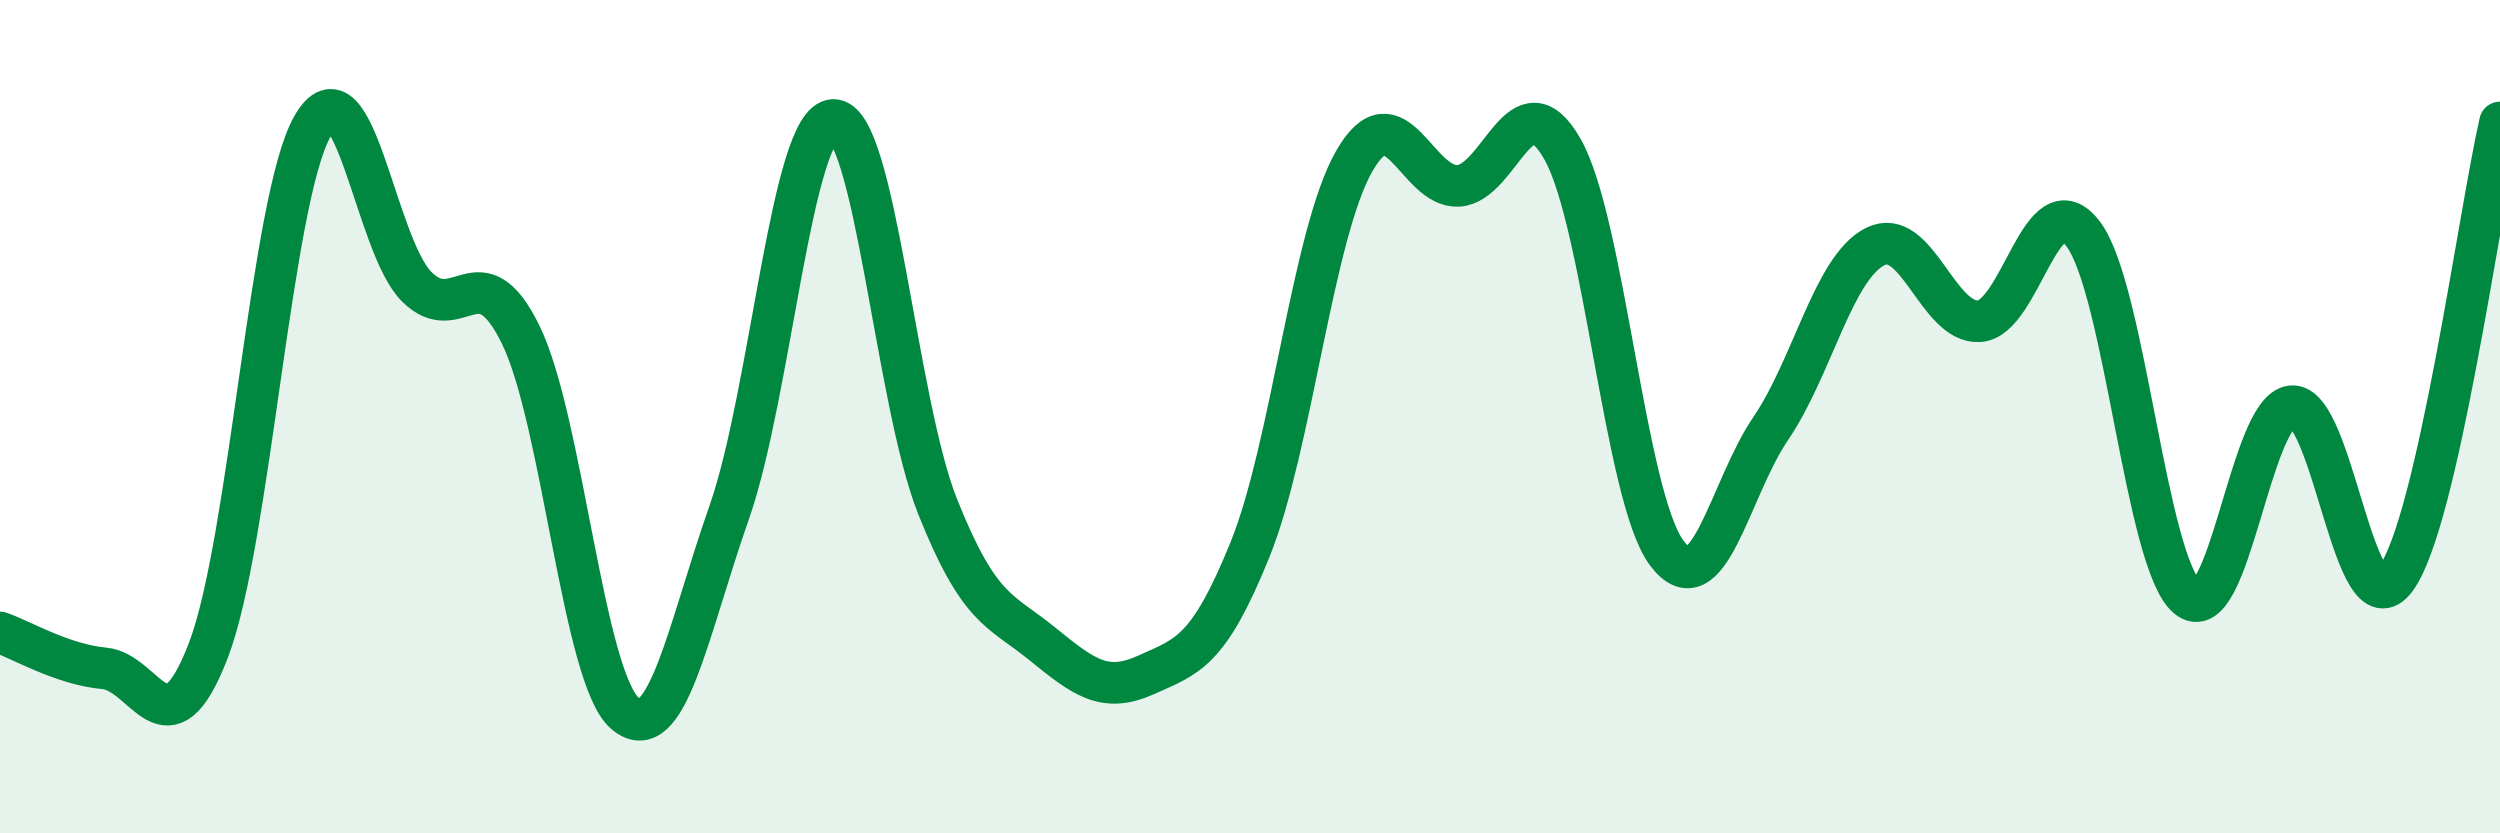
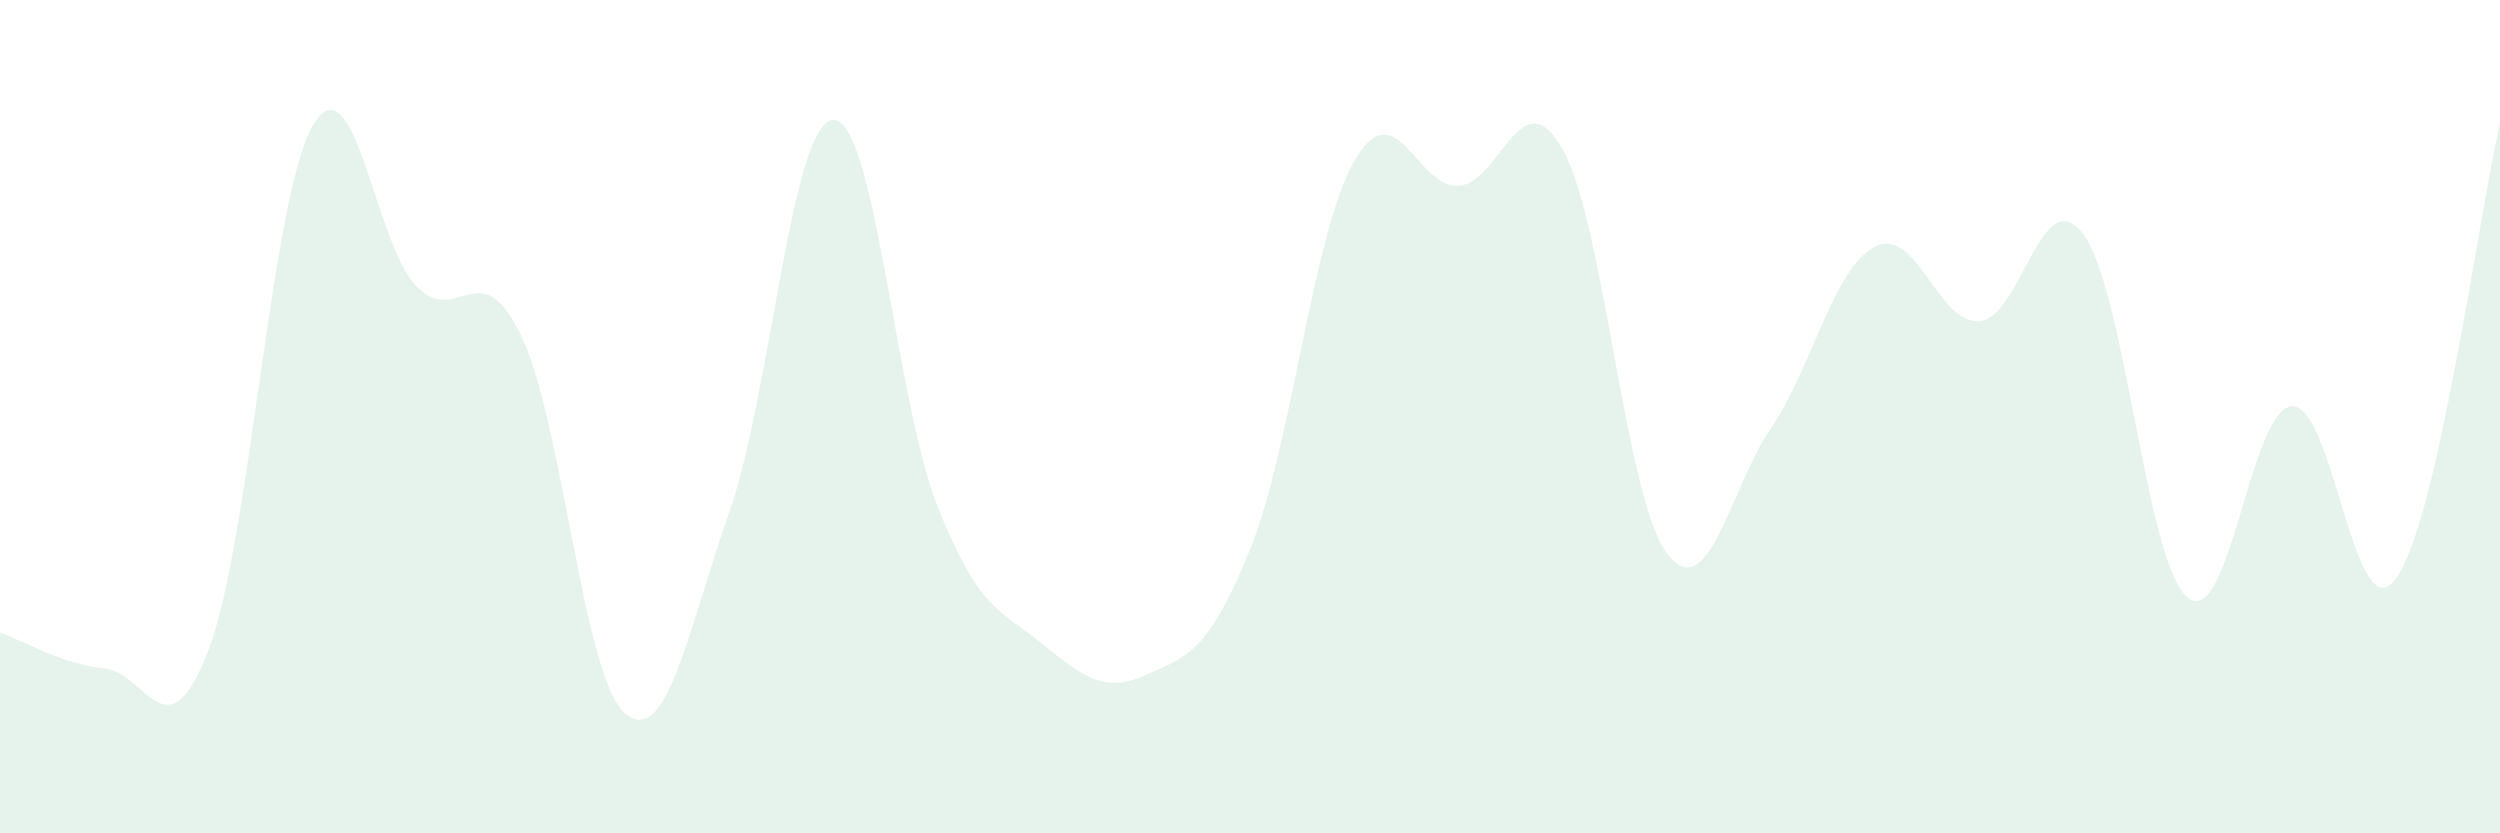
<svg xmlns="http://www.w3.org/2000/svg" width="60" height="20" viewBox="0 0 60 20">
  <path d="M 0,15.18 C 0.5,15.35 1.5,15.95 2.5,16.04 C 3.5,16.13 4,18.21 5,15.61 C 6,13.01 6.5,4.78 7.5,3.03 C 8.5,1.28 9,5.88 10,6.88 C 11,7.88 11.5,5.99 12.5,8.04 C 13.5,10.09 14,16.27 15,17.12 C 16,17.97 16.5,15.15 17.5,12.3 C 18.5,9.45 19,2.91 20,2.88 C 21,2.85 21.5,9.64 22.5,12.15 C 23.5,14.66 24,14.63 25,15.44 C 26,16.25 26.5,16.65 27.5,16.2 C 28.5,15.75 29,15.66 30,13.19 C 31,10.72 31.5,5.62 32.5,3.87 C 33.5,2.12 34,4.52 35,4.46 C 36,4.4 36.5,1.82 37.5,3.58 C 38.5,5.34 39,11.93 40,13.27 C 41,14.61 41.5,11.75 42.5,10.28 C 43.5,8.81 44,6.43 45,5.92 C 46,5.41 46.5,7.77 47.5,7.71 C 48.5,7.65 49,4.29 50,5.62 C 51,6.95 51.5,13.51 52.5,14.34 C 53.5,15.17 54,9.84 55,9.75 C 56,9.66 56.5,15.25 57.5,13.89 C 58.5,12.53 59.5,5.13 60,2.94L60 20L0 20Z" fill="#008740" opacity="0.1" stroke-linecap="round" stroke-linejoin="round" />
-   <path d="M 0,15.18 C 0.5,15.35 1.5,15.95 2.5,16.04 C 3.5,16.13 4,18.21 5,15.61 C 6,13.01 6.5,4.78 7.5,3.03 C 8.5,1.28 9,5.88 10,6.88 C 11,7.88 11.5,5.99 12.5,8.04 C 13.5,10.09 14,16.27 15,17.12 C 16,17.97 16.5,15.15 17.5,12.3 C 18.5,9.45 19,2.91 20,2.88 C 21,2.85 21.5,9.64 22.5,12.15 C 23.5,14.66 24,14.63 25,15.44 C 26,16.25 26.5,16.65 27.5,16.2 C 28.5,15.75 29,15.66 30,13.19 C 31,10.72 31.5,5.62 32.5,3.87 C 33.5,2.12 34,4.52 35,4.46 C 36,4.4 36.5,1.82 37.5,3.58 C 38.5,5.34 39,11.93 40,13.27 C 41,14.61 41.5,11.75 42.5,10.28 C 43.5,8.81 44,6.43 45,5.92 C 46,5.41 46.5,7.77 47.5,7.71 C 48.5,7.65 49,4.29 50,5.62 C 51,6.95 51.5,13.51 52.5,14.34 C 53.5,15.17 54,9.84 55,9.75 C 56,9.66 56.5,15.25 57.5,13.89 C 58.5,12.53 59.5,5.13 60,2.94" stroke="#008740" stroke-width="1" fill="none" stroke-linecap="round" stroke-linejoin="round" />
</svg>